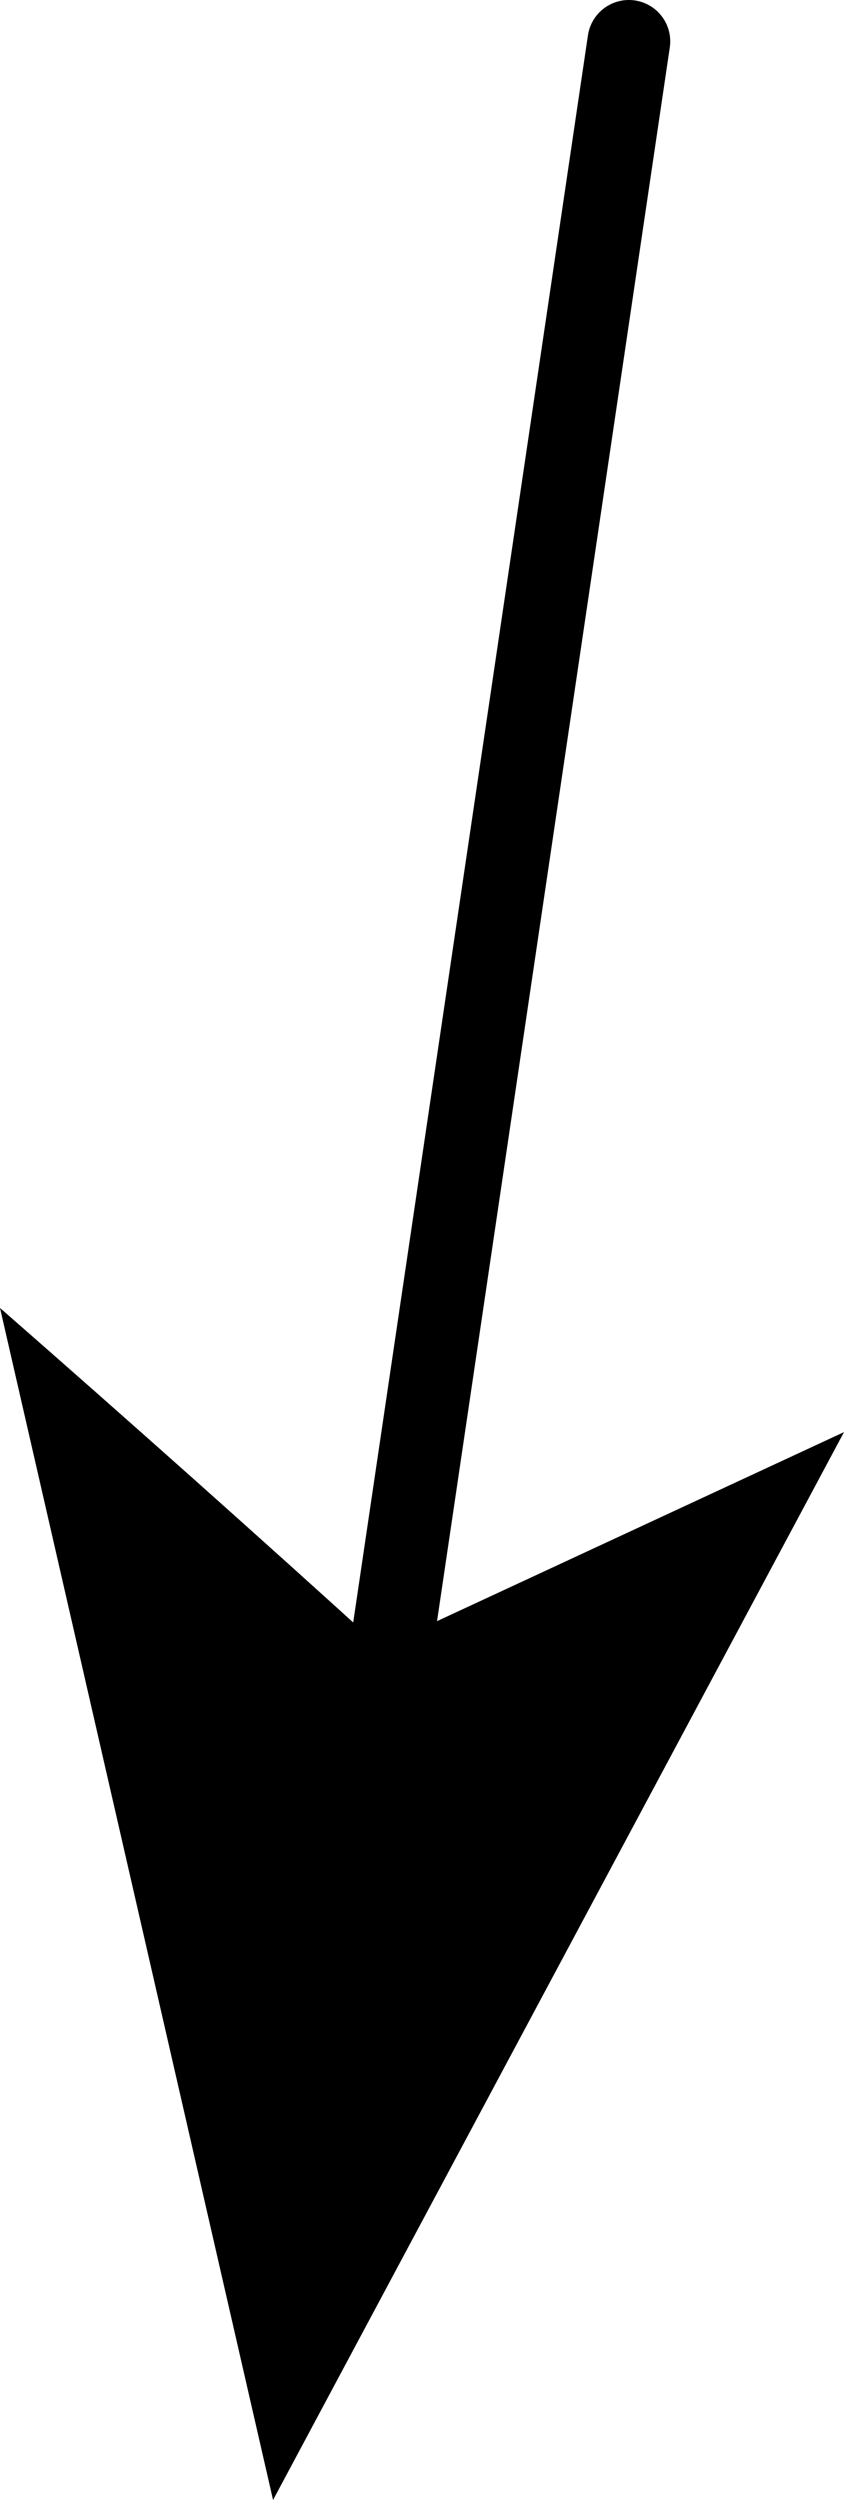
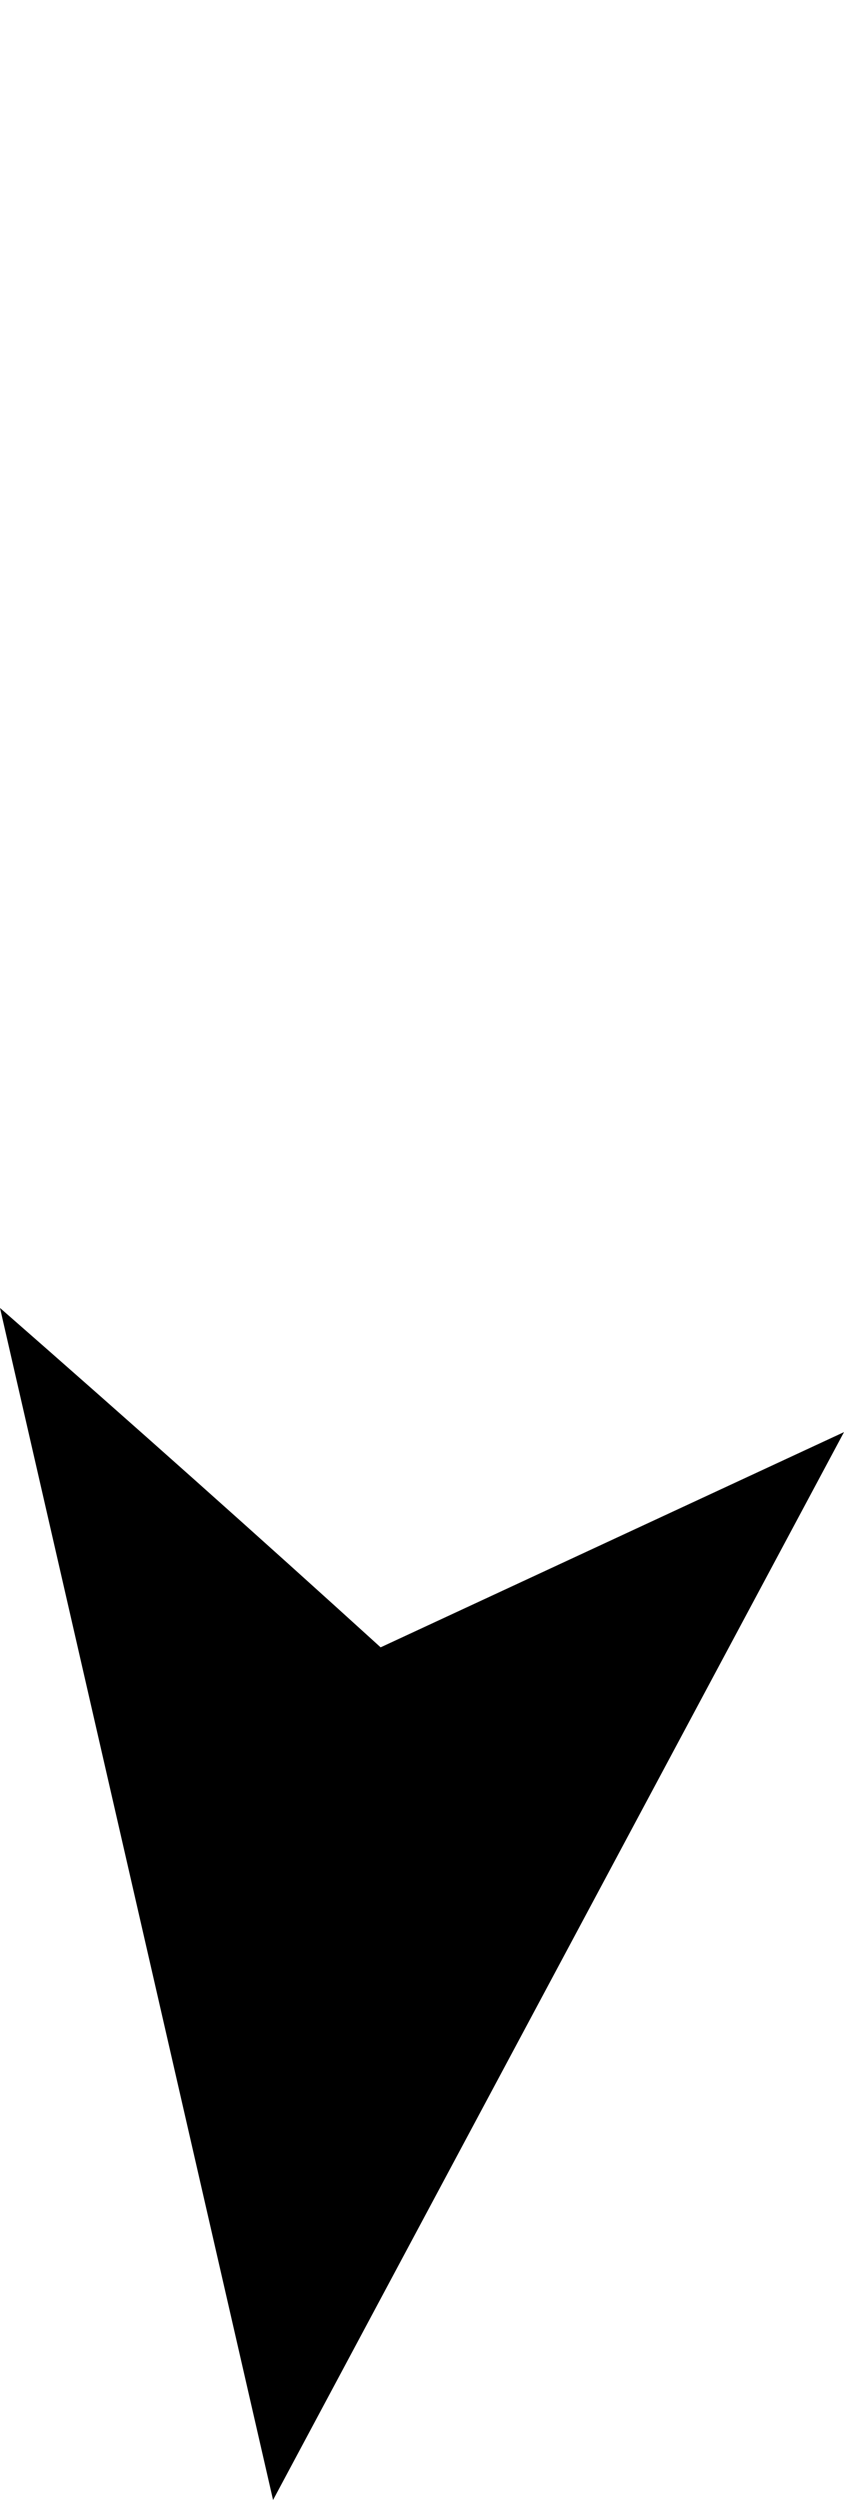
<svg xmlns="http://www.w3.org/2000/svg" height="15.1px" width="5.1px">
  <g transform="matrix(1.0, 0.0, 0.0, 1.0, 79.3, 3.5)">
-     <path d="M-75.5 -3.25 L-76.95 6.55" fill="none" stroke="#000000" stroke-linecap="round" stroke-linejoin="round" stroke-width="0.5" />
    <path d="M-77.0 6.45 L-74.2 5.15 -77.65 11.6 -79.3 4.4 Q-78.1 5.45 -77.0 6.45" fill="#000000" fill-rule="evenodd" stroke="none" />
  </g>
</svg>